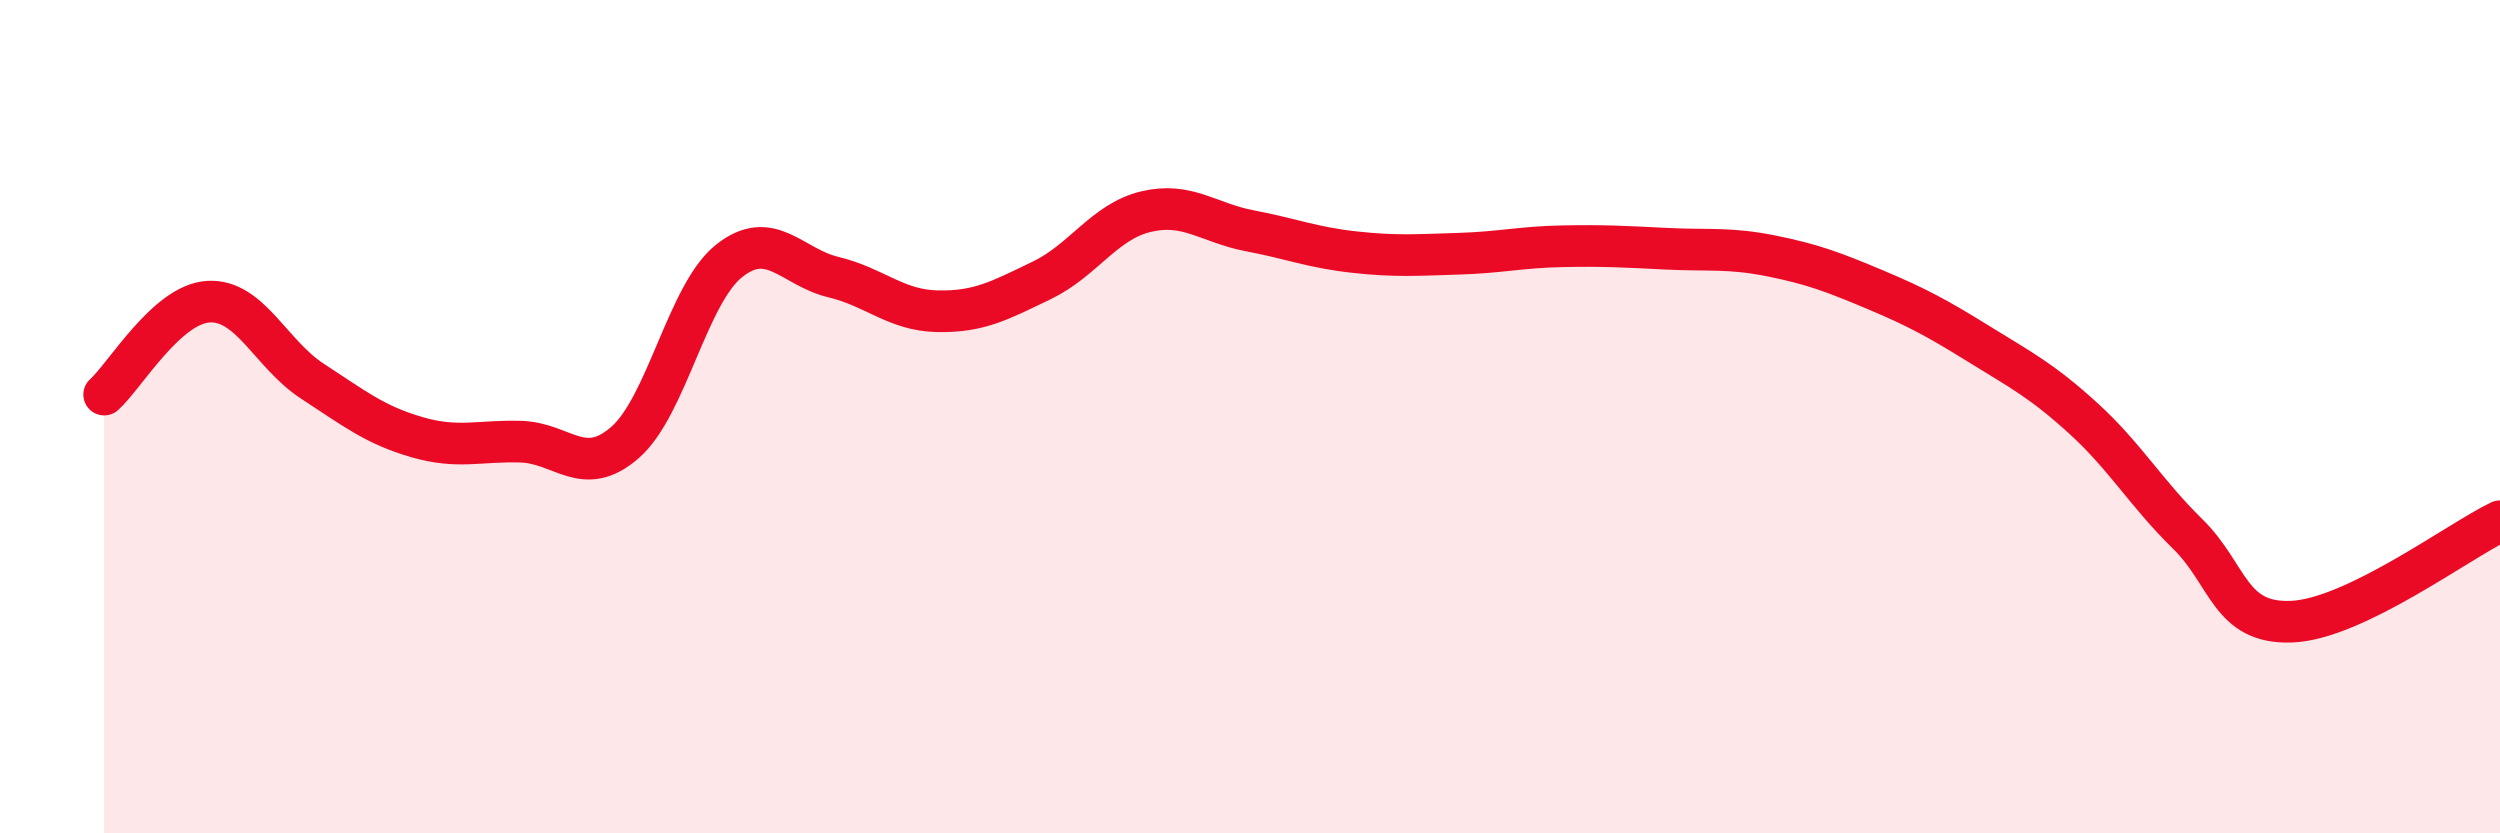
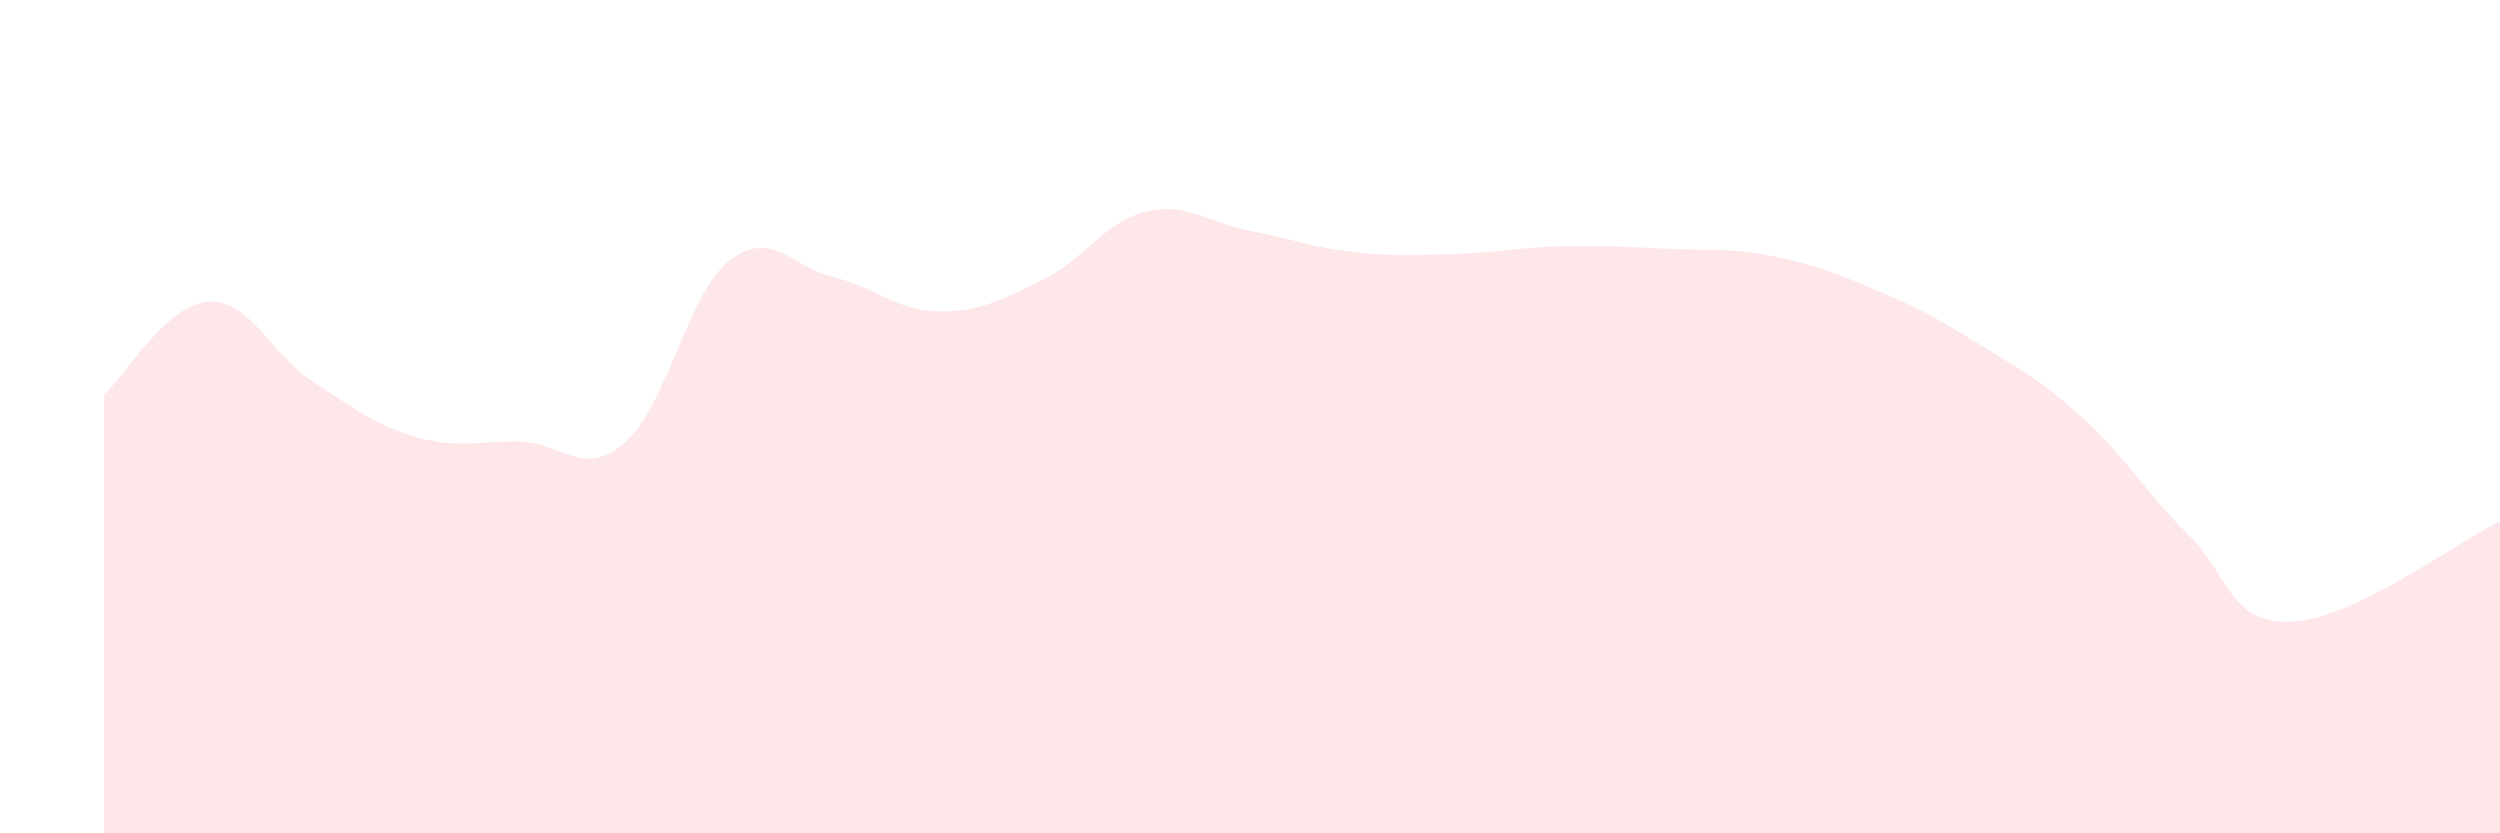
<svg xmlns="http://www.w3.org/2000/svg" width="60" height="20" viewBox="0 0 60 20">
  <path d="M 2.5,9.47 C 3,9.02 4,7.3 5,7.24 C 6,7.18 6.5,8.5 7.5,9.15 C 8.5,9.8 9,10.2 10,10.49 C 11,10.78 11.5,10.57 12.5,10.6 C 13.5,10.63 14,11.49 15,10.62 C 16,9.75 16.5,7.05 17.5,6.26 C 18.5,5.47 19,6.41 20,6.65 C 21,6.89 21.5,7.45 22.5,7.47 C 23.5,7.49 24,7.21 25,6.73 C 26,6.25 26.5,5.32 27.5,5.08 C 28.5,4.84 29,5.35 30,5.54 C 31,5.73 31.5,5.94 32.5,6.05 C 33.5,6.16 34,6.12 35,6.09 C 36,6.06 36.5,5.93 37.5,5.91 C 38.5,5.89 39,5.92 40,5.97 C 41,6.02 41.5,5.94 42.5,6.14 C 43.5,6.34 44,6.53 45,6.95 C 46,7.37 46.5,7.64 47.5,8.26 C 48.5,8.88 49,9.13 50,10.04 C 51,10.95 51.5,11.83 52.5,12.81 C 53.5,13.79 53.5,14.98 55,14.92 C 56.5,14.86 59,12.99 60,12.51L60 20L2.5 20Z" fill="#EB0A25" opacity="0.1" stroke-linecap="round" stroke-linejoin="round" />
-   <path d="M 2.5,9.47 C 3,9.02 4,7.3 5,7.24 C 6,7.18 6.5,8.5 7.5,9.15 C 8.5,9.8 9,10.2 10,10.49 C 11,10.78 11.5,10.57 12.5,10.6 C 13.5,10.63 14,11.49 15,10.62 C 16,9.75 16.5,7.05 17.5,6.26 C 18.5,5.47 19,6.41 20,6.65 C 21,6.89 21.5,7.45 22.5,7.47 C 23.5,7.49 24,7.21 25,6.73 C 26,6.25 26.5,5.32 27.5,5.08 C 28.5,4.84 29,5.35 30,5.54 C 31,5.73 31.5,5.94 32.5,6.05 C 33.5,6.16 34,6.12 35,6.09 C 36,6.06 36.5,5.93 37.5,5.91 C 38.5,5.89 39,5.92 40,5.97 C 41,6.02 41.5,5.94 42.5,6.14 C 43.5,6.34 44,6.53 45,6.95 C 46,7.37 46.5,7.64 47.5,8.26 C 48.5,8.88 49,9.13 50,10.04 C 51,10.95 51.5,11.83 52.5,12.81 C 53.5,13.79 53.5,14.98 55,14.92 C 56.5,14.86 59,12.99 60,12.51" stroke="#EB0A25" stroke-width="1" fill="none" stroke-linecap="round" stroke-linejoin="round" />
</svg>